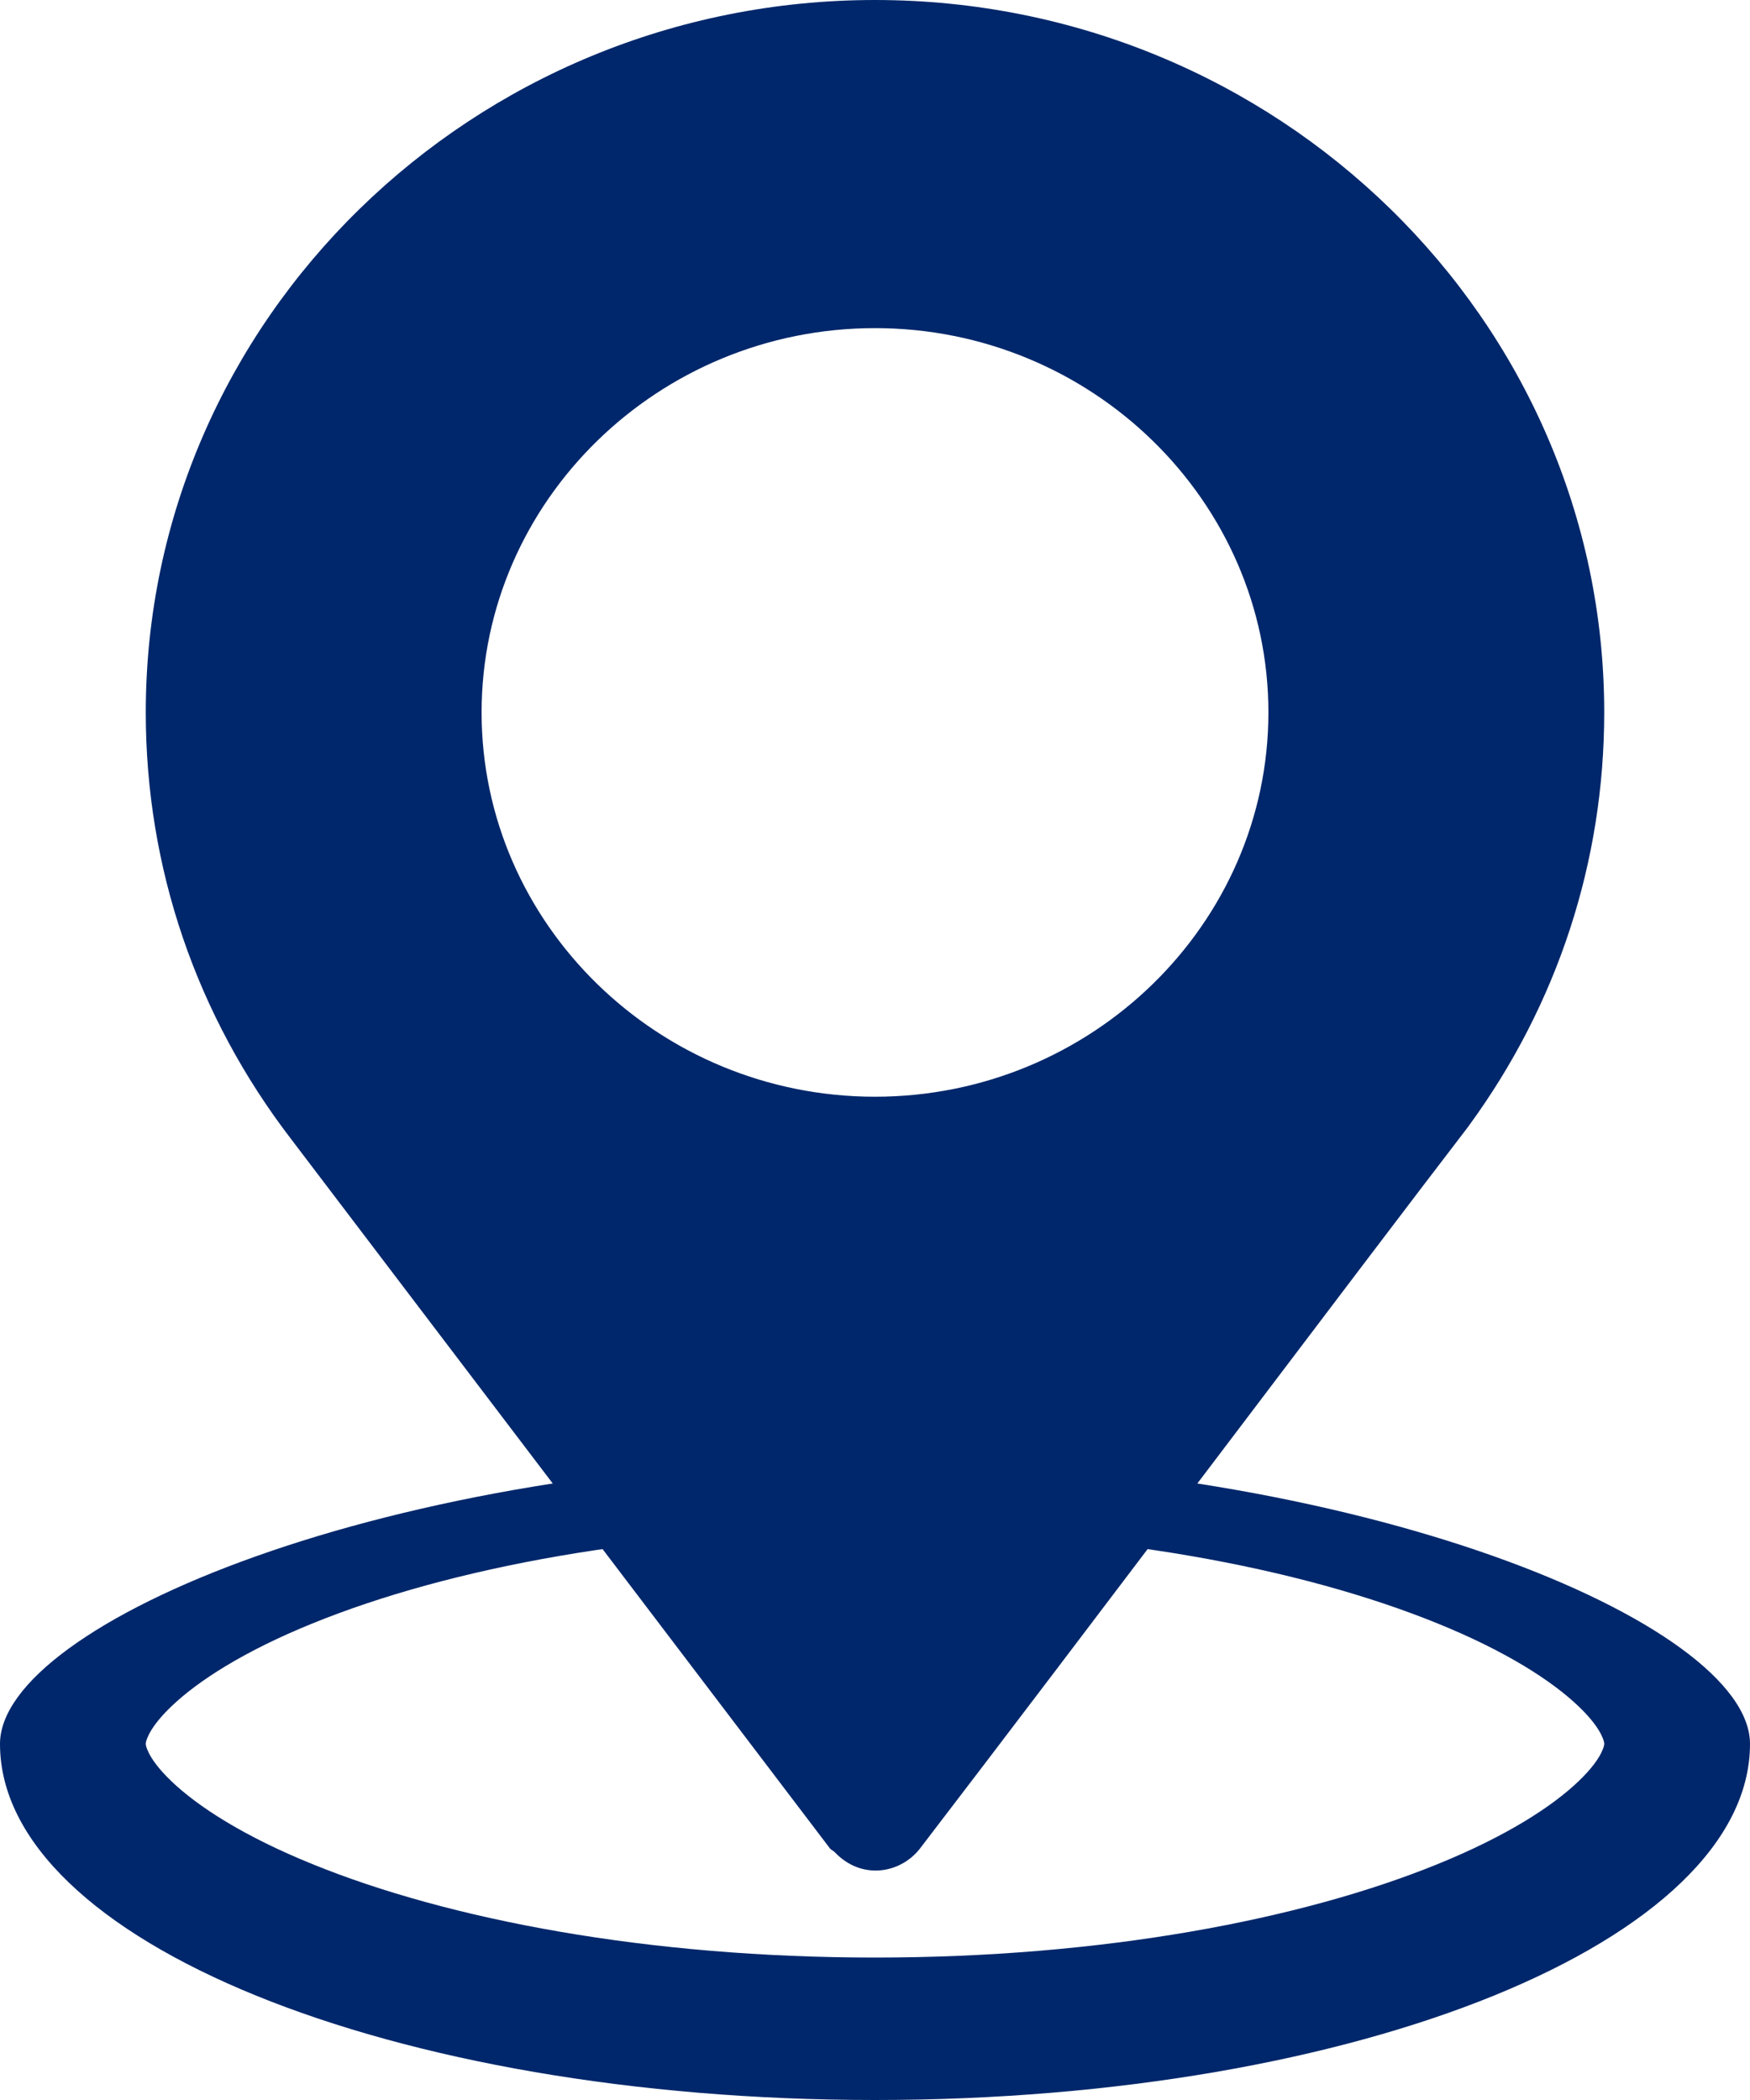
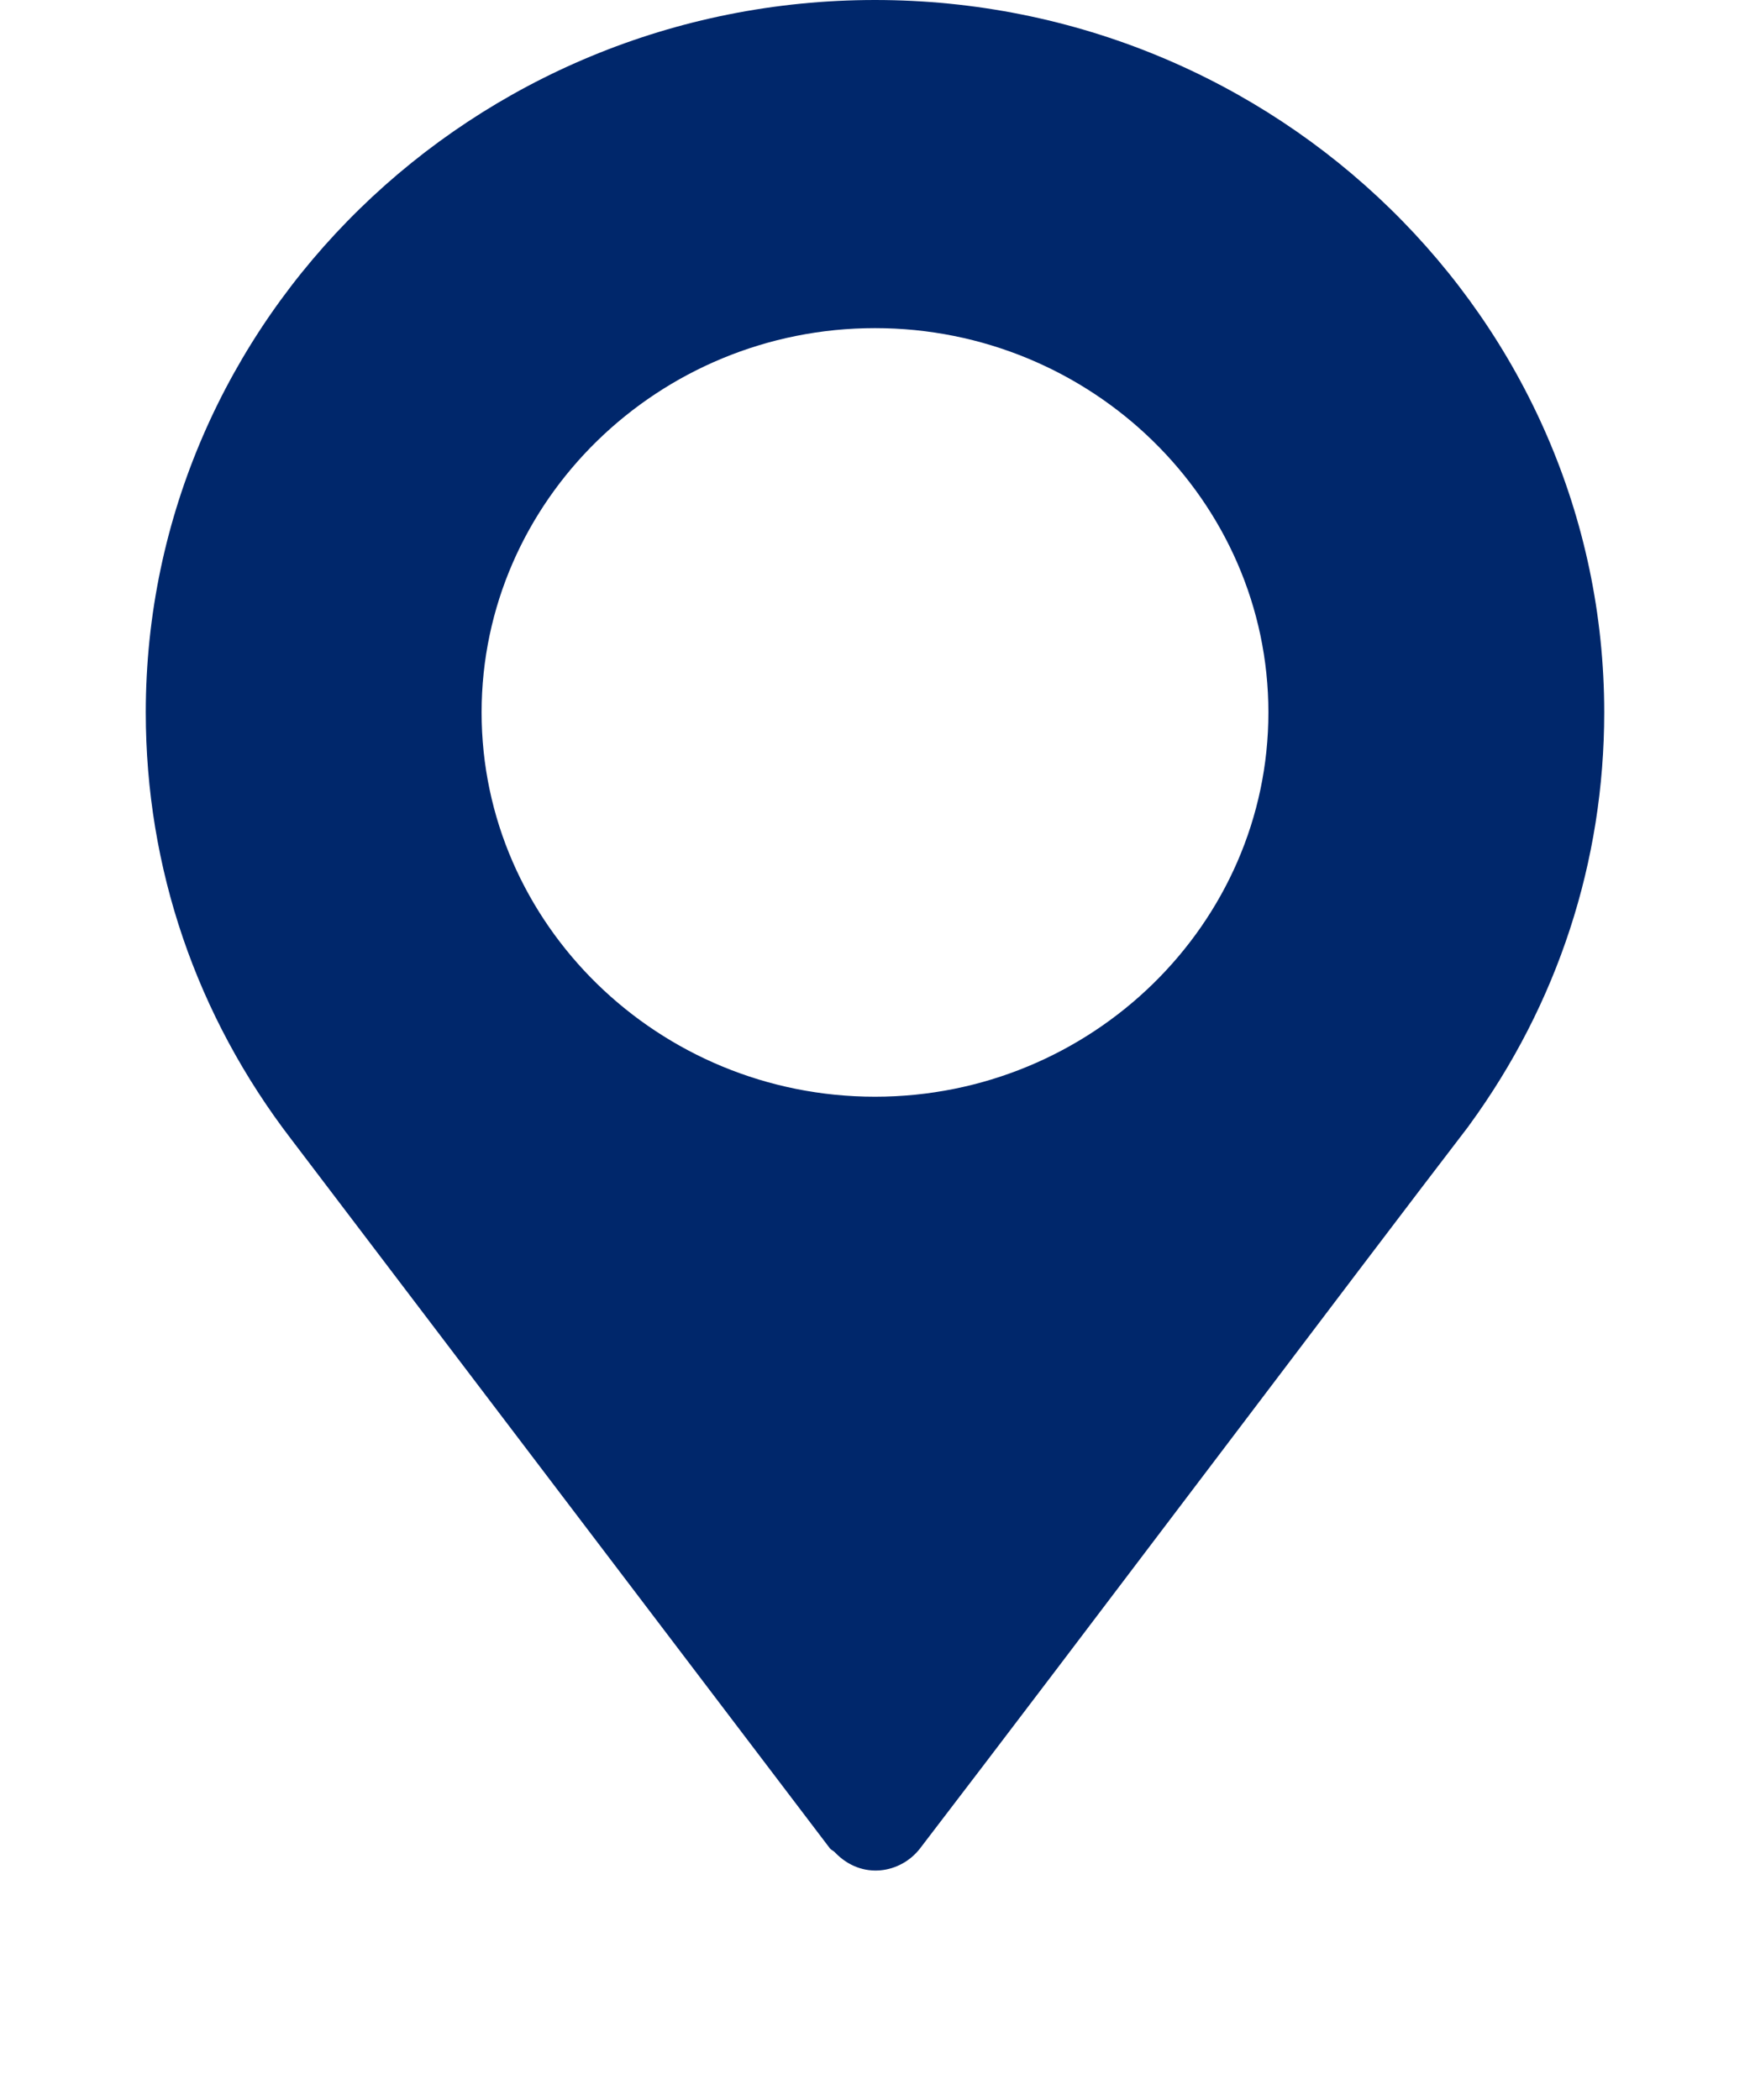
<svg xmlns="http://www.w3.org/2000/svg" width="10" height="12" viewBox="0 0 10 12" fill="none">
  <path d="M5 0C2.703 0 0.833 1.826 0.833 4.071C0.833 4.959 1.121 5.803 1.665 6.511L4.743 10.563C4.751 10.572 4.763 10.576 4.771 10.585C4.925 10.746 5.147 10.705 5.257 10.563C6.143 9.407 7.768 7.248 8.393 6.434L8.393 6.433L8.397 6.428C8.901 5.737 9.167 4.922 9.167 4.071C9.167 1.826 7.297 0 5 0ZM5 6.267C3.763 6.267 2.752 5.28 2.752 4.071C2.752 2.862 3.763 1.875 5 1.875C6.237 1.875 7.248 2.862 7.248 4.071C7.248 5.28 6.237 6.267 5 6.267Z" fill="#00276B" />
-   <path fill-rule="evenodd" clip-rule="evenodd" d="M9.15 10.016C9.166 9.984 9.167 9.969 9.167 9.965C9.167 9.96 9.166 9.945 9.15 9.913C9.133 9.878 9.096 9.823 9.022 9.752C8.87 9.606 8.607 9.436 8.215 9.277C7.434 8.959 6.298 8.743 5 8.743C3.702 8.743 2.566 8.959 1.785 9.277C1.393 9.436 1.13 9.606 0.978 9.752C0.904 9.823 0.867 9.878 0.85 9.913C0.834 9.945 0.833 9.96 0.833 9.965C0.833 9.969 0.834 9.984 0.85 10.016C0.867 10.051 0.904 10.106 0.978 10.177C1.13 10.323 1.393 10.493 1.785 10.652C2.566 10.97 3.702 11.186 5 11.186C6.298 11.186 7.434 10.97 8.215 10.652C8.607 10.493 8.87 10.323 9.022 10.177C9.096 10.106 9.133 10.051 9.15 10.016ZM5 12C7.761 12 10 11.089 10 9.965C10 9.277 7.761 8.336 5 8.336C2.239 8.336 0 9.277 0 9.965C0 11.089 2.239 12 5 12Z" fill="#00276B" />
</svg>